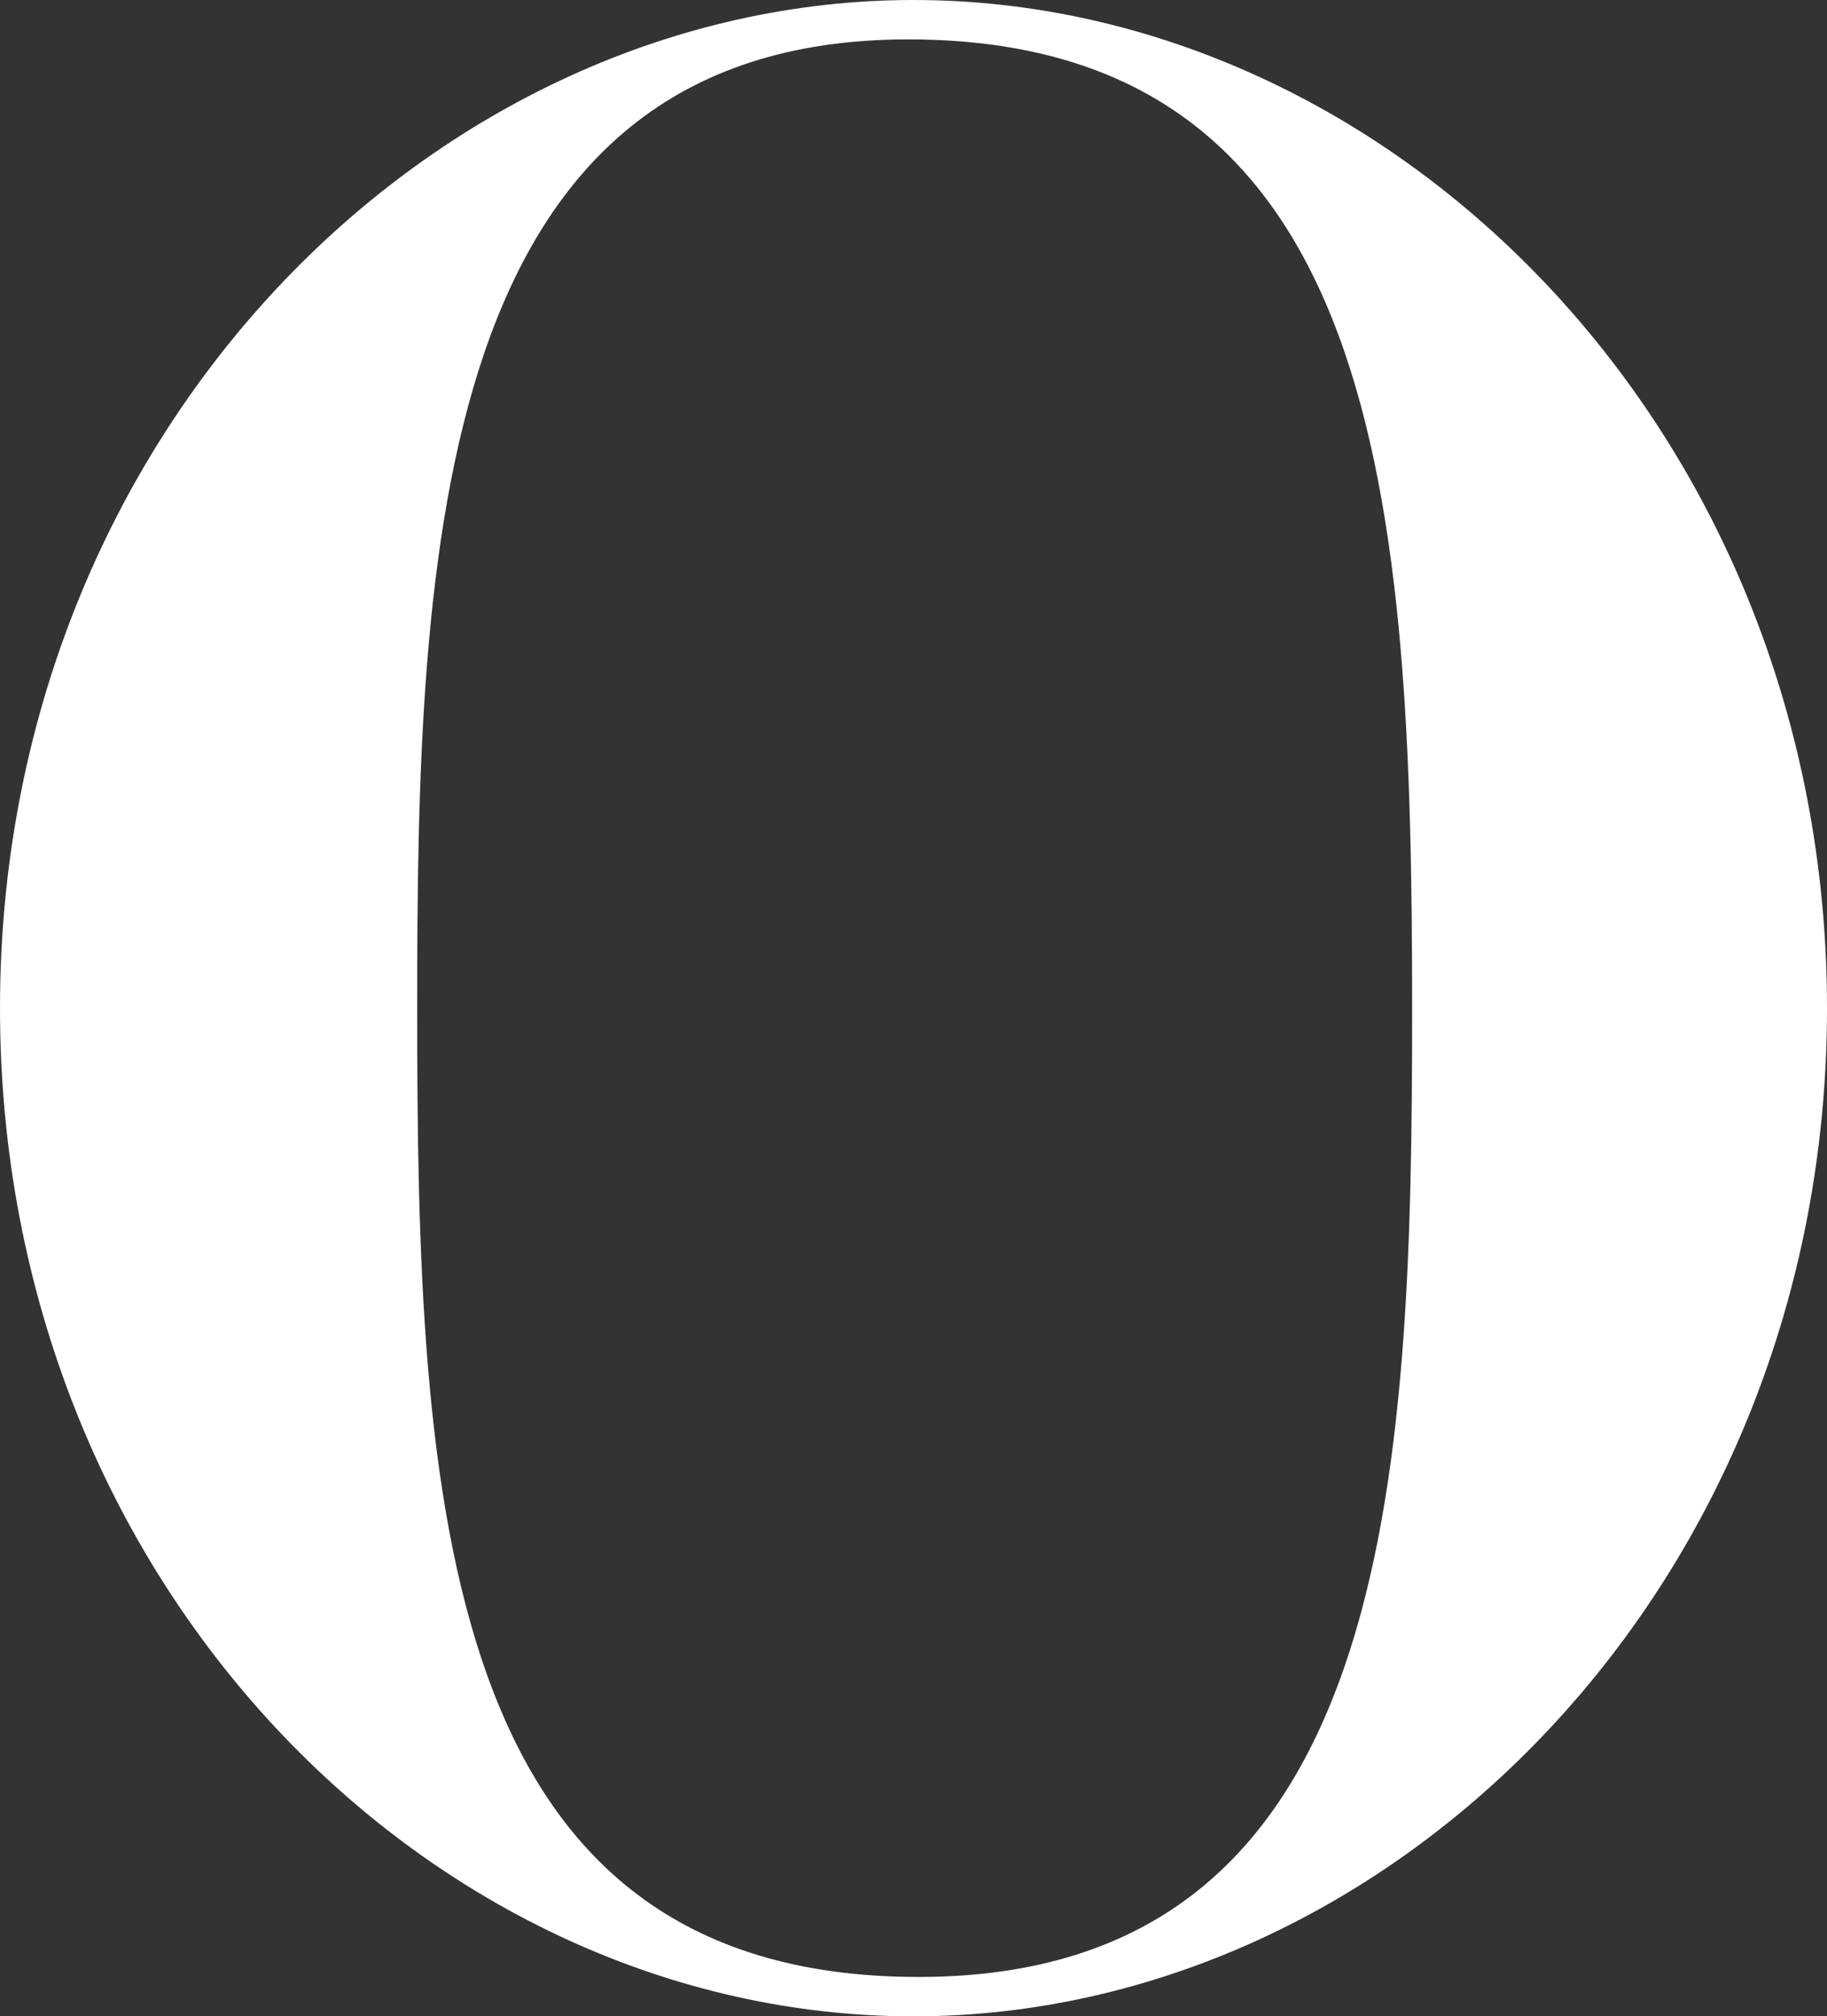
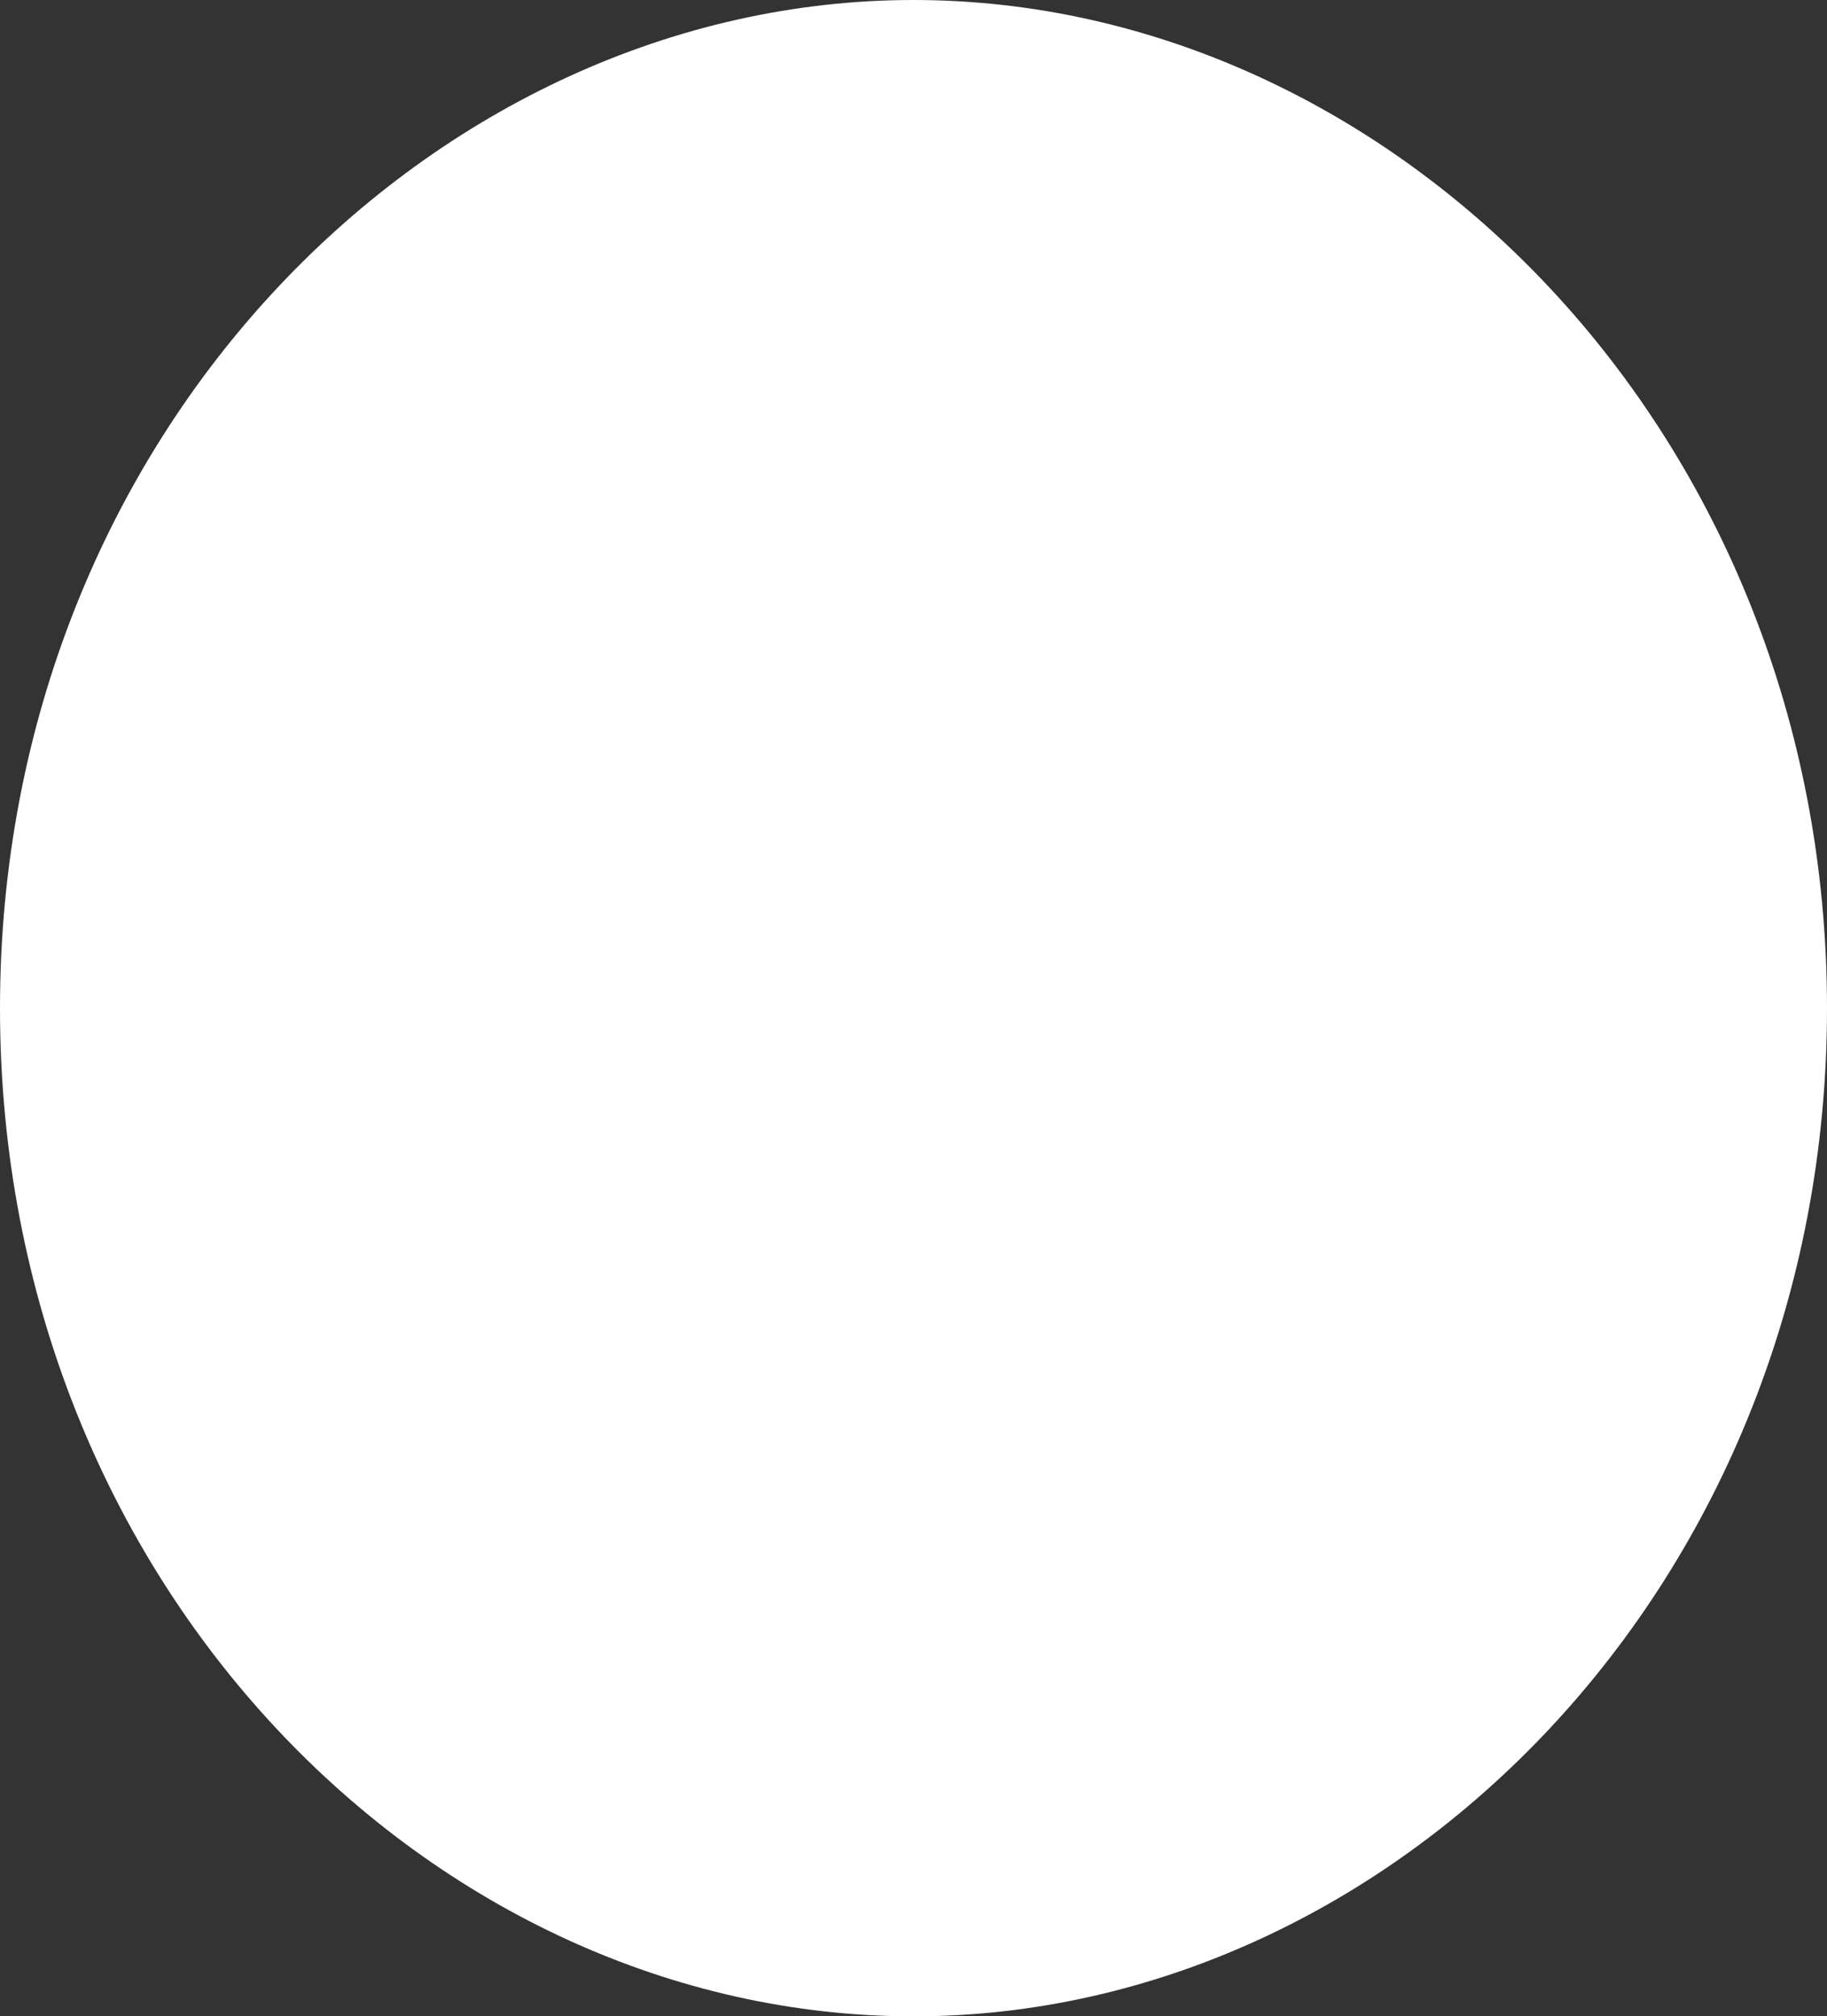
<svg xmlns="http://www.w3.org/2000/svg" id="_レイヤー_2" viewBox="0 0 47.78 52.72">
  <rect x="0" y="0" width="47.78" height="52.72" fill="#333333" stroke="none" />
  <defs>
    <style>.cls-1{fill:#fff;stroke-width:0px;}</style>
  </defs>
  <g id="_レイヤー_1-2">
-     <path class="cls-1" d="m23.89,0c12.56,0,23.89,11.33,23.89,26.36s-11.33,26.36-23.89,26.36S0,41.46,0,26.36,11.4,0,23.89,0Zm.14,51.69c12.43,0,12.9-13.04,12.9-25.33,0-13.18-.75-25.33-13.18-25.33s-12.84,13.39-12.84,25.33c0,12.84.55,25.33,13.11,25.33Z" />
+     <path class="cls-1" d="m23.89,0c12.56,0,23.89,11.33,23.89,26.36s-11.33,26.36-23.89,26.36S0,41.46,0,26.36,11.4,0,23.89,0Zc12.43,0,12.9-13.04,12.9-25.33,0-13.18-.75-25.33-13.18-25.33s-12.84,13.39-12.84,25.33c0,12.84.55,25.33,13.11,25.33Z" />
  </g>
</svg>